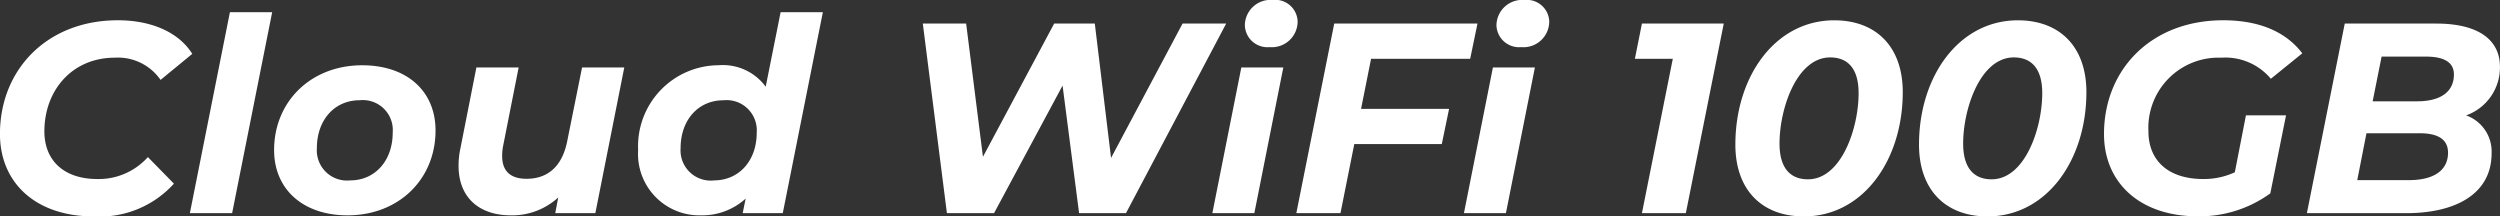
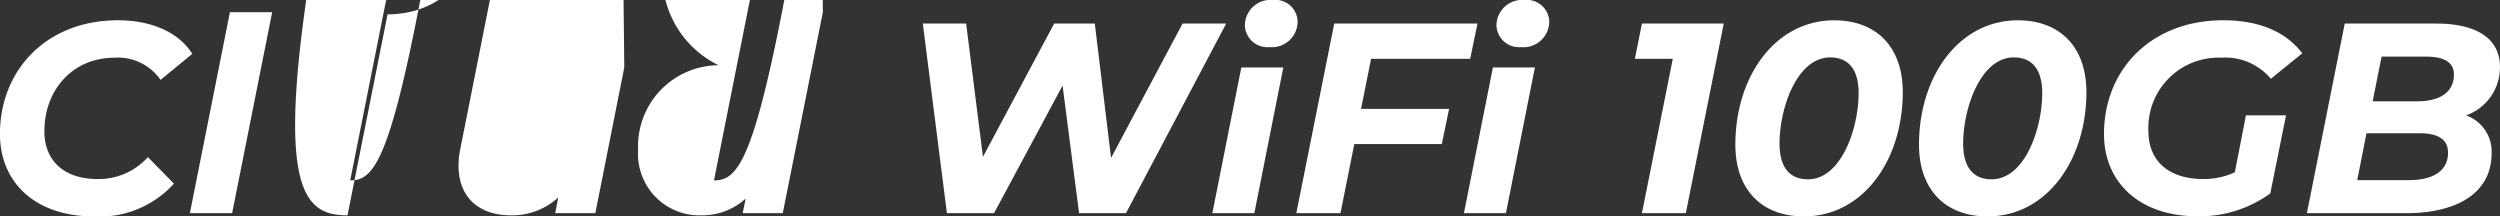
<svg xmlns="http://www.w3.org/2000/svg" width="239.98" height="20.774" viewBox="0 0 239.98 20.774">
  <rect x="0" y="0" width="239.98" height="20.774" fill="#333333" stroke="none" />
-   <path d="M-110.63.312a9.6,9.6,0,0,0,7.7-3.146l-2.5-2.548a6.338,6.338,0,0,1-4.836,2.106c-3.276,0-5.1-1.82-5.1-4.576,0-3.926,2.652-7.072,6.76-7.072a4.97,4.97,0,0,1,4.394,2.132l3.042-2.5c-1.3-2.08-3.926-3.224-7.15-3.224-6.76,0-11.31,4.706-11.31,10.92C-119.626-2.912-116.194.312-110.63.312ZM-101.4,0h4.056L-93.5-19.292h-4.056Zm15.132.208c4.94,0,8.45-3.484,8.45-8.138,0-3.8-2.756-6.266-7.046-6.266-4.914,0-8.45,3.484-8.45,8.138C-93.314-2.288-90.532.208-86.268.208Zm.26-3.354a2.9,2.9,0,0,1-3.2-3.094c0-2.73,1.716-4.6,4.108-4.6a2.878,2.878,0,0,1,3.172,3.094C-81.926-5.018-83.642-3.146-86.008-3.146Zm22.256-10.842-1.43,7.1c-.494,2.444-1.9,3.588-3.9,3.588-1.586,0-2.34-.78-2.34-2.184a4.8,4.8,0,0,1,.1-1.014l1.482-7.488h-4.056L-75.426-6.24a7.976,7.976,0,0,0-.182,1.69c0,3.094,2.028,4.758,5.018,4.758a6.537,6.537,0,0,0,4.55-1.716L-66.326,0h3.848L-59.7-13.988Zm19.058-5.3-1.43,7.15A5.1,5.1,0,0,0-50.648-14.2,7.776,7.776,0,0,0-58.37-6.058,5.891,5.891,0,0,0-52.338.208,6.2,6.2,0,0,0-48.048-1.4L-48.334,0h3.848l3.848-19.292Zm-6.4,16.146a2.9,2.9,0,0,1-3.2-3.094c0-2.73,1.716-4.6,4.108-4.6a2.9,2.9,0,0,1,3.2,3.094C-46.982-5.018-48.7-3.146-51.09-3.146ZM-6.11-18.2-12.974-5.3l-1.56-12.9h-3.9L-25.272-5.408-26.884-18.2h-4.16L-28.73,0h4.524l6.578-12.246L-16.042,0h4.5l9.62-18.2Zm8.346,2.262a2.476,2.476,0,0,0,2.7-2.5,2.152,2.152,0,0,0-2.392-2.028A2.468,2.468,0,0,0-.13-18.044,2.169,2.169,0,0,0,2.236-15.938ZM-3.25,0H.78L3.562-13.988H-.468ZM21.5-14.82l.7-3.38H8.45L4.81,0H9.048l1.326-6.63h8.4l.7-3.38h-8.45l.962-4.81Zm4.888-1.118a2.476,2.476,0,0,0,2.7-2.5A2.152,2.152,0,0,0,26.7-20.462a2.468,2.468,0,0,0-2.678,2.418A2.169,2.169,0,0,0,26.39-15.938ZM20.9,0h4.03l2.782-13.988h-4.03ZM37.986-18.2l-.676,3.38h3.64L37.986,0H42.2l3.64-18.2ZM53.534.312c5.642,0,9.49-5.356,9.49-11.934,0-4.342-2.548-6.89-6.578-6.89-5.642,0-9.49,5.356-9.49,11.934C46.956-2.236,49.5.312,53.534.312Zm.39-3.562c-1.69,0-2.73-1.066-2.73-3.432,0-3.38,1.664-8.268,4.862-8.268,1.69,0,2.73,1.066,2.73,3.432C58.786-8.138,57.122-3.25,53.924-3.25ZM71.162.312c5.642,0,9.49-5.356,9.49-11.934,0-4.342-2.548-6.89-6.578-6.89-5.642,0-9.49,5.356-9.49,11.934C64.584-2.236,67.132.312,71.162.312Zm.39-3.562c-1.69,0-2.73-1.066-2.73-3.432,0-3.38,1.664-8.268,4.862-8.268,1.69,0,2.73,1.066,2.73,3.432C76.414-8.138,74.75-3.25,71.552-3.25ZM94.9-3.926a7.074,7.074,0,0,1-3.016.65c-3.458,0-5.278-1.846-5.278-4.576A6.735,6.735,0,0,1,93.6-14.924,5.694,5.694,0,0,1,98.358-12.9l3.016-2.444c-1.56-2.054-4.108-3.172-7.592-3.172-6.89,0-11.44,4.706-11.44,10.92,0,4.706,3.484,7.9,9,7.9A11.6,11.6,0,0,0,98.306-1.9l1.508-7.488H95.966Zm22.2-5.46a4.882,4.882,0,0,0,3.25-4.654c0-2.678-2.184-4.16-6.11-4.16h-8.788L101.816,0h9.542c4.732,0,8.19-1.846,8.19-5.746A3.687,3.687,0,0,0,117.1-9.386Zm-3.848-5.642c1.69,0,2.678.52,2.678,1.716,0,1.69-1.326,2.574-3.51,2.574h-4.29l.858-4.29ZM111.618-3.172h-4.966l.884-4.5h5.1c1.664,0,2.73.52,2.73,1.872C115.362-4.056,113.932-3.172,111.618-3.172Z" transform="translate(119.626 20.462)" fill="#fff" />
+   <path d="M-110.63.312a9.6,9.6,0,0,0,7.7-3.146l-2.5-2.548a6.338,6.338,0,0,1-4.836,2.106c-3.276,0-5.1-1.82-5.1-4.576,0-3.926,2.652-7.072,6.76-7.072a4.97,4.97,0,0,1,4.394,2.132l3.042-2.5c-1.3-2.08-3.926-3.224-7.15-3.224-6.76,0-11.31,4.706-11.31,10.92C-119.626-2.912-116.194.312-110.63.312ZM-101.4,0h4.056L-93.5-19.292h-4.056m15.132.208c4.94,0,8.45-3.484,8.45-8.138,0-3.8-2.756-6.266-7.046-6.266-4.914,0-8.45,3.484-8.45,8.138C-93.314-2.288-90.532.208-86.268.208Zm.26-3.354a2.9,2.9,0,0,1-3.2-3.094c0-2.73,1.716-4.6,4.108-4.6a2.878,2.878,0,0,1,3.172,3.094C-81.926-5.018-83.642-3.146-86.008-3.146Zm22.256-10.842-1.43,7.1c-.494,2.444-1.9,3.588-3.9,3.588-1.586,0-2.34-.78-2.34-2.184a4.8,4.8,0,0,1,.1-1.014l1.482-7.488h-4.056L-75.426-6.24a7.976,7.976,0,0,0-.182,1.69c0,3.094,2.028,4.758,5.018,4.758a6.537,6.537,0,0,0,4.55-1.716L-66.326,0h3.848L-59.7-13.988Zm19.058-5.3-1.43,7.15A5.1,5.1,0,0,0-50.648-14.2,7.776,7.776,0,0,0-58.37-6.058,5.891,5.891,0,0,0-52.338.208,6.2,6.2,0,0,0-48.048-1.4L-48.334,0h3.848l3.848-19.292Zm-6.4,16.146a2.9,2.9,0,0,1-3.2-3.094c0-2.73,1.716-4.6,4.108-4.6a2.9,2.9,0,0,1,3.2,3.094C-46.982-5.018-48.7-3.146-51.09-3.146ZM-6.11-18.2-12.974-5.3l-1.56-12.9h-3.9L-25.272-5.408-26.884-18.2h-4.16L-28.73,0h4.524l6.578-12.246L-16.042,0h4.5l9.62-18.2Zm8.346,2.262a2.476,2.476,0,0,0,2.7-2.5,2.152,2.152,0,0,0-2.392-2.028A2.468,2.468,0,0,0-.13-18.044,2.169,2.169,0,0,0,2.236-15.938ZM-3.25,0H.78L3.562-13.988H-.468ZM21.5-14.82l.7-3.38H8.45L4.81,0H9.048l1.326-6.63h8.4l.7-3.38h-8.45l.962-4.81Zm4.888-1.118a2.476,2.476,0,0,0,2.7-2.5A2.152,2.152,0,0,0,26.7-20.462a2.468,2.468,0,0,0-2.678,2.418A2.169,2.169,0,0,0,26.39-15.938ZM20.9,0h4.03l2.782-13.988h-4.03ZM37.986-18.2l-.676,3.38h3.64L37.986,0H42.2l3.64-18.2ZM53.534.312c5.642,0,9.49-5.356,9.49-11.934,0-4.342-2.548-6.89-6.578-6.89-5.642,0-9.49,5.356-9.49,11.934C46.956-2.236,49.5.312,53.534.312Zm.39-3.562c-1.69,0-2.73-1.066-2.73-3.432,0-3.38,1.664-8.268,4.862-8.268,1.69,0,2.73,1.066,2.73,3.432C58.786-8.138,57.122-3.25,53.924-3.25ZM71.162.312c5.642,0,9.49-5.356,9.49-11.934,0-4.342-2.548-6.89-6.578-6.89-5.642,0-9.49,5.356-9.49,11.934C64.584-2.236,67.132.312,71.162.312Zm.39-3.562c-1.69,0-2.73-1.066-2.73-3.432,0-3.38,1.664-8.268,4.862-8.268,1.69,0,2.73,1.066,2.73,3.432C76.414-8.138,74.75-3.25,71.552-3.25ZM94.9-3.926a7.074,7.074,0,0,1-3.016.65c-3.458,0-5.278-1.846-5.278-4.576A6.735,6.735,0,0,1,93.6-14.924,5.694,5.694,0,0,1,98.358-12.9l3.016-2.444c-1.56-2.054-4.108-3.172-7.592-3.172-6.89,0-11.44,4.706-11.44,10.92,0,4.706,3.484,7.9,9,7.9A11.6,11.6,0,0,0,98.306-1.9l1.508-7.488H95.966Zm22.2-5.46a4.882,4.882,0,0,0,3.25-4.654c0-2.678-2.184-4.16-6.11-4.16h-8.788L101.816,0h9.542c4.732,0,8.19-1.846,8.19-5.746A3.687,3.687,0,0,0,117.1-9.386Zm-3.848-5.642c1.69,0,2.678.52,2.678,1.716,0,1.69-1.326,2.574-3.51,2.574h-4.29l.858-4.29ZM111.618-3.172h-4.966l.884-4.5h5.1c1.664,0,2.73.52,2.73,1.872C115.362-4.056,113.932-3.172,111.618-3.172Z" transform="translate(119.626 20.462)" fill="#fff" />
</svg>